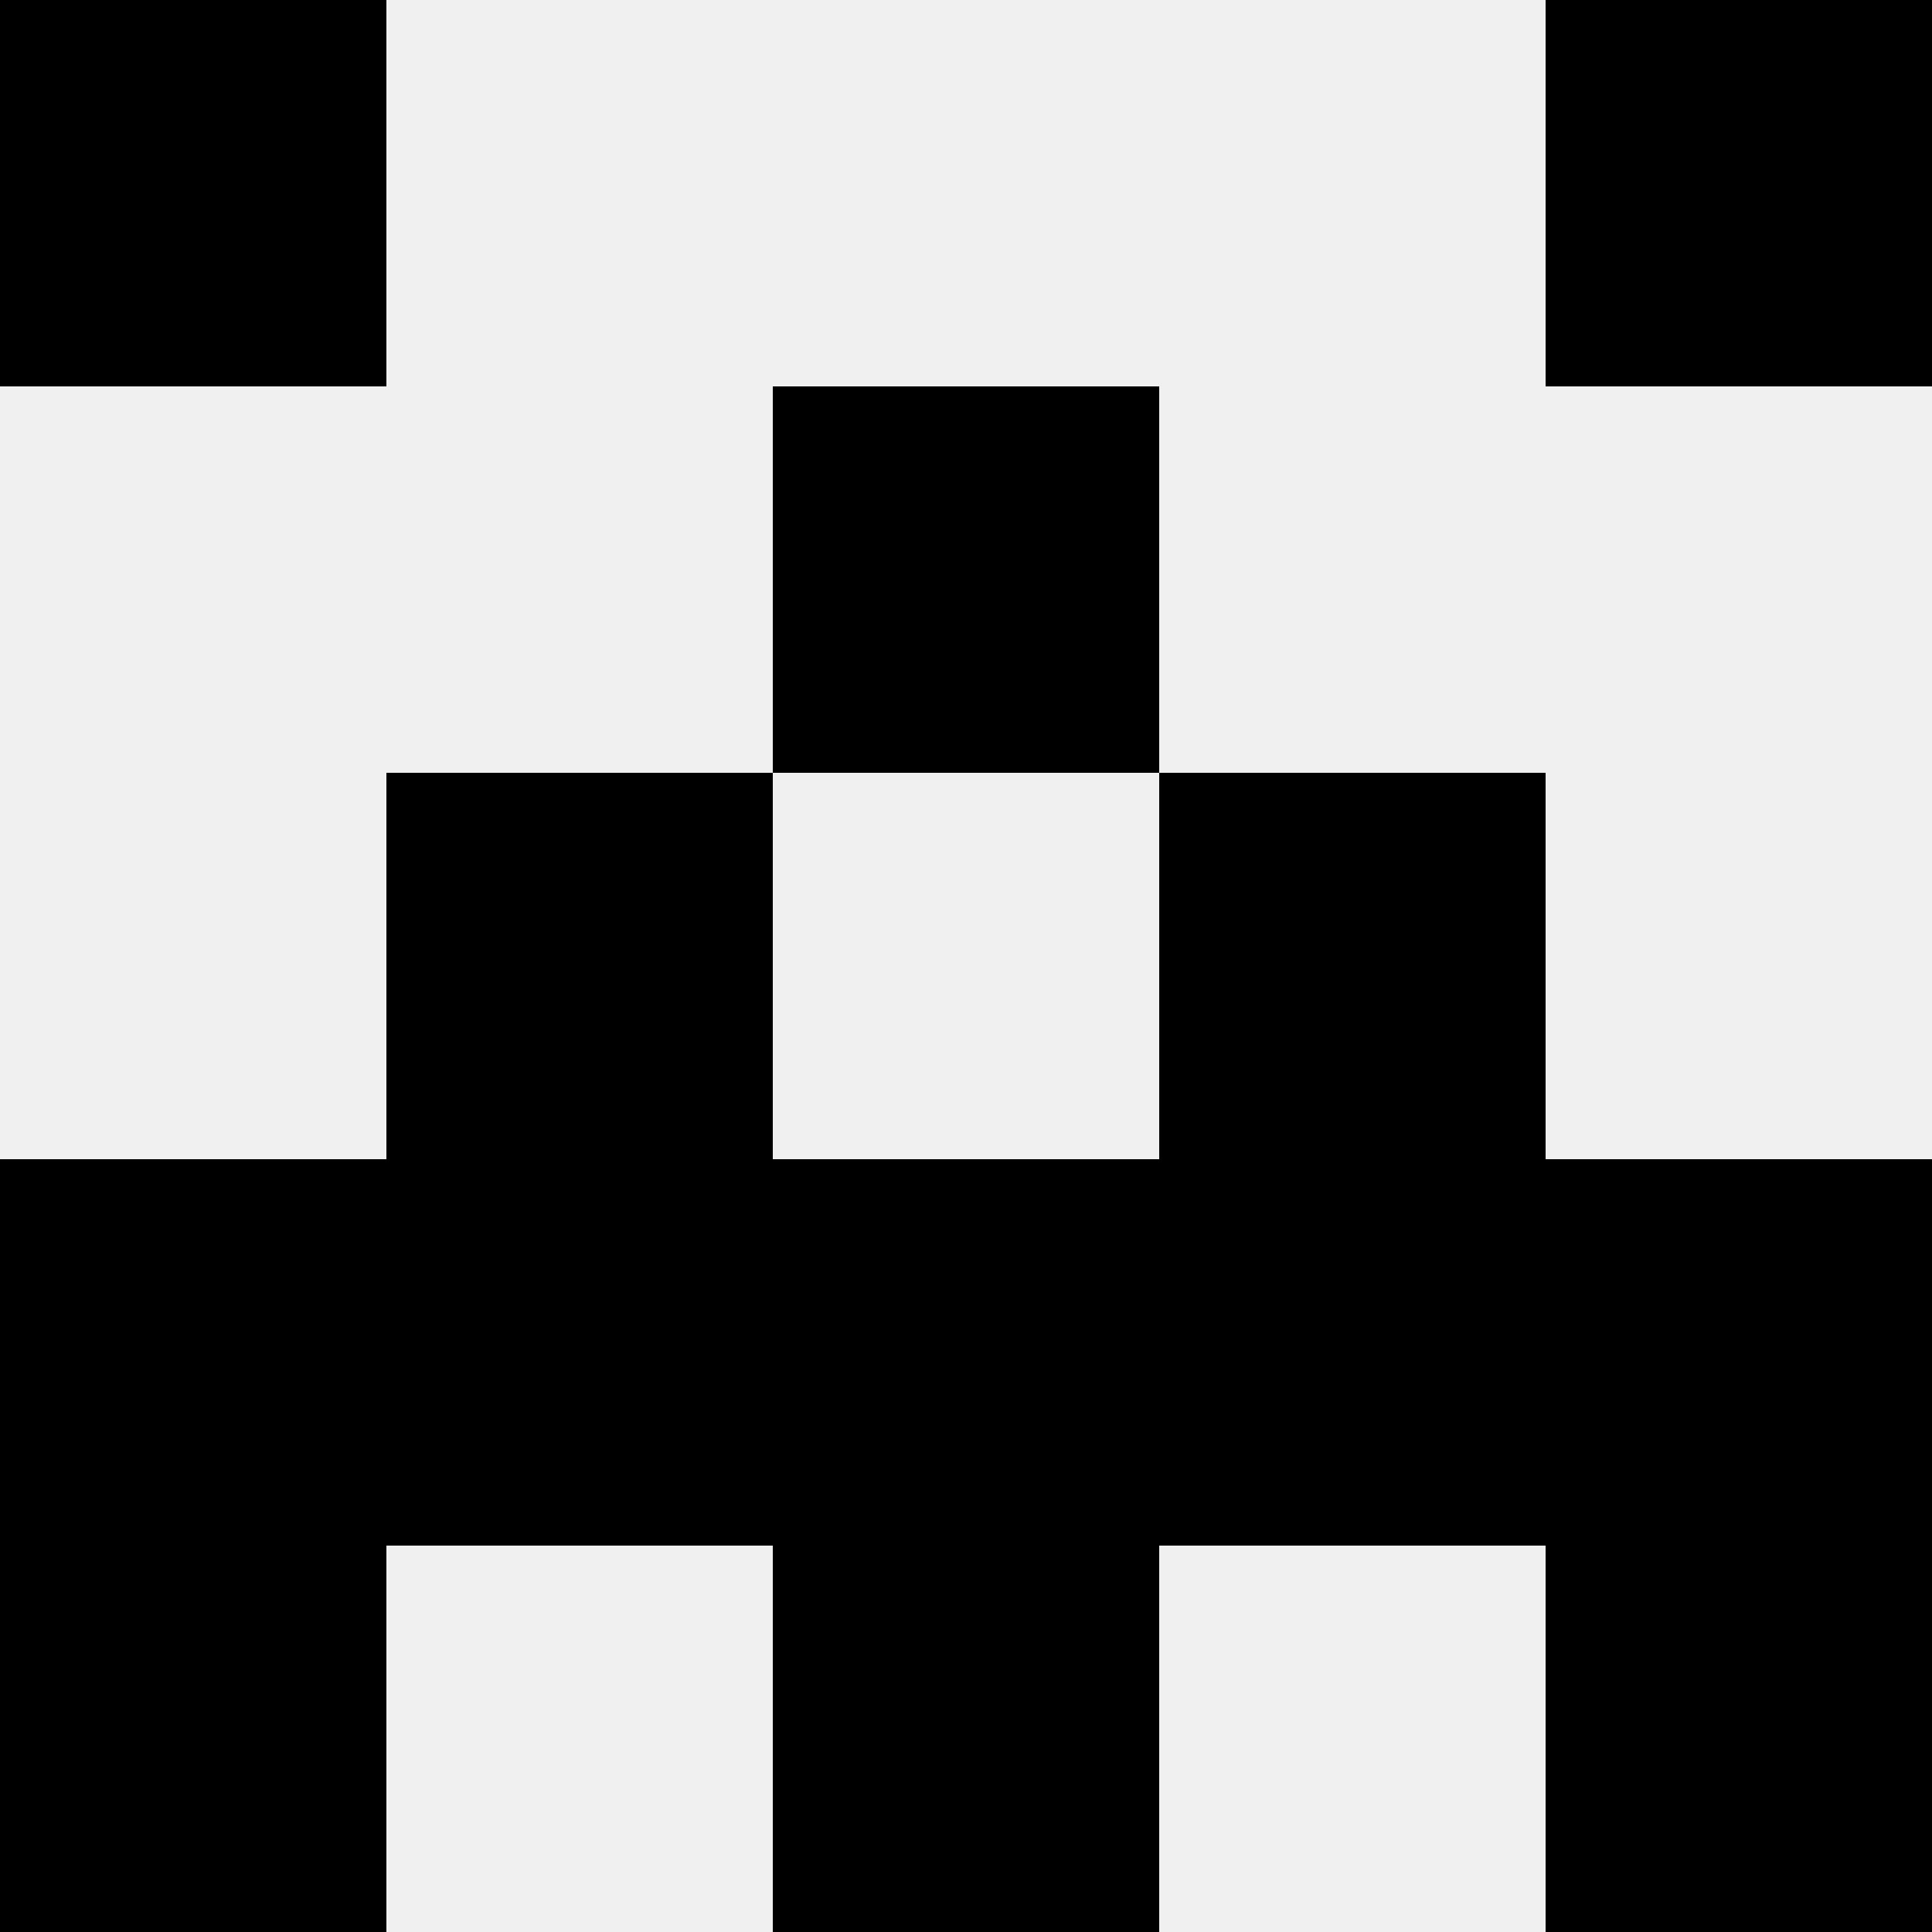
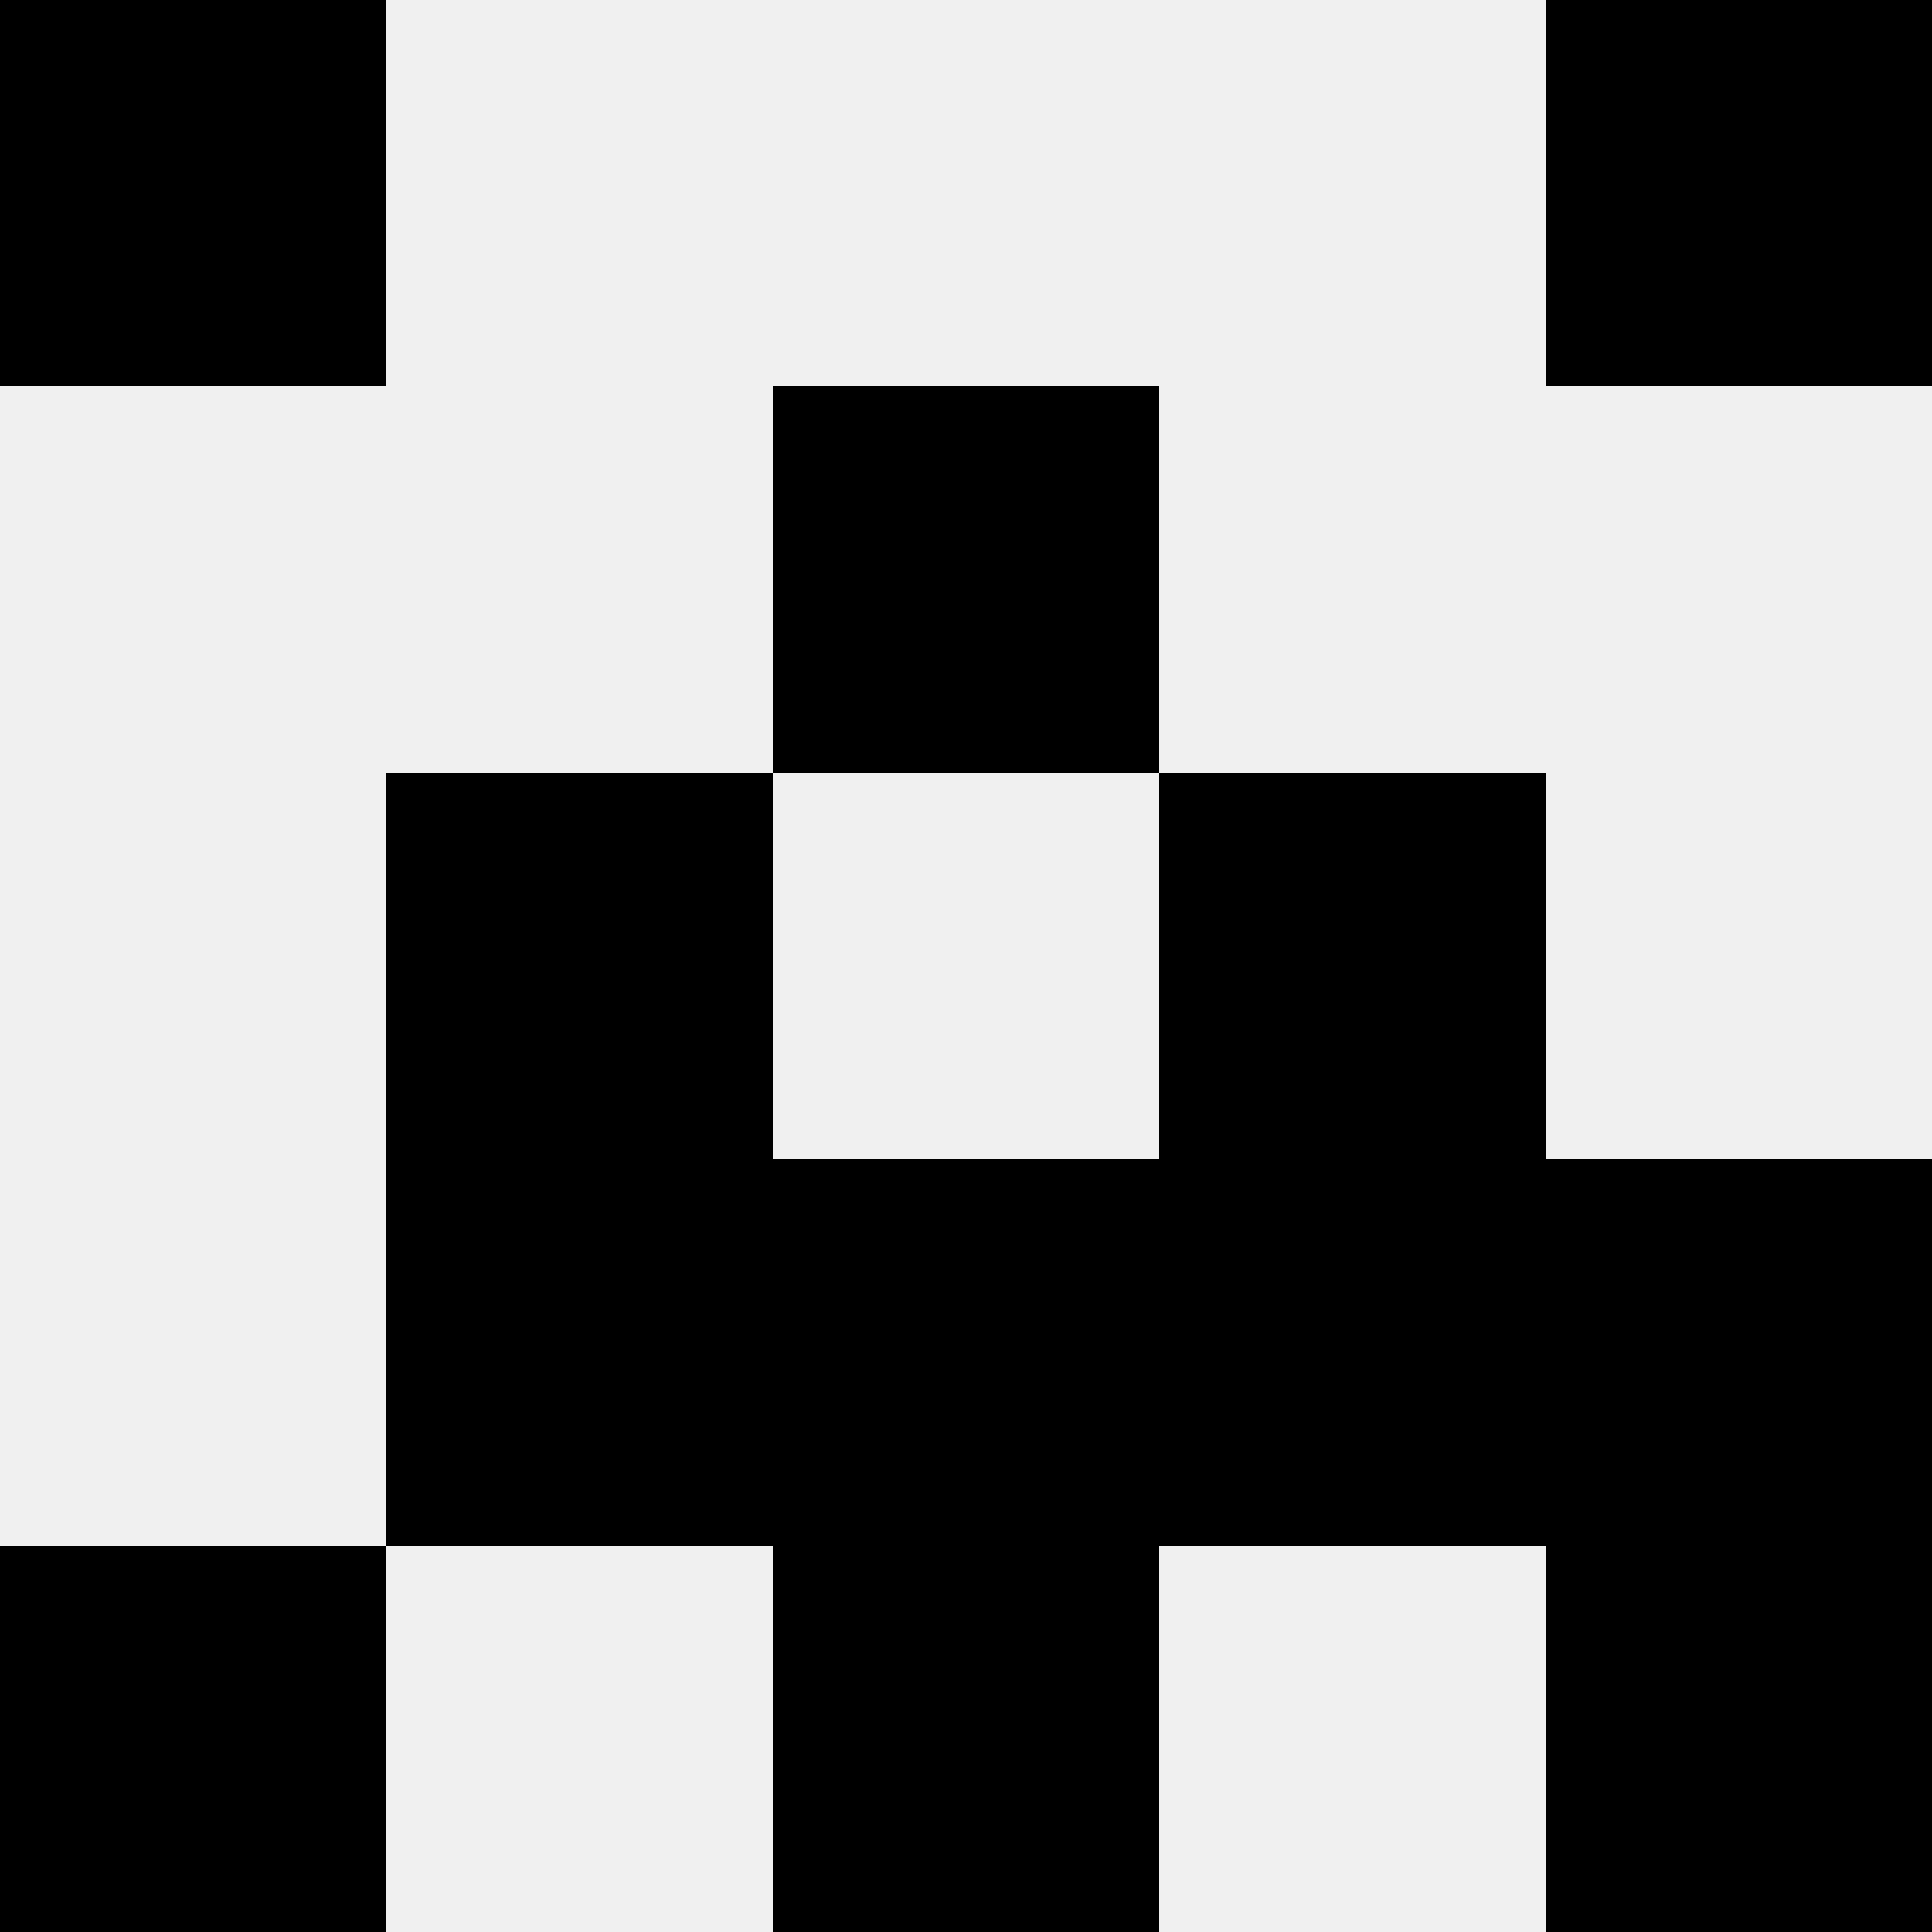
<svg xmlns="http://www.w3.org/2000/svg" width="80" height="80">
  <rect width="100%" height="100%" fill="#f0f0f0" />
  <rect x="0" y="0" width="16" height="16" fill="hsl(75, 70%, 50%)" />
  <rect x="64" y="0" width="16" height="16" fill="hsl(75, 70%, 50%)" />
  <rect x="32" y="16" width="16" height="16" fill="hsl(75, 70%, 50%)" />
  <rect x="32" y="16" width="16" height="16" fill="hsl(75, 70%, 50%)" />
  <rect x="16" y="32" width="16" height="16" fill="hsl(75, 70%, 50%)" />
  <rect x="48" y="32" width="16" height="16" fill="hsl(75, 70%, 50%)" />
-   <rect x="0" y="48" width="16" height="16" fill="hsl(75, 70%, 50%)" />
  <rect x="64" y="48" width="16" height="16" fill="hsl(75, 70%, 50%)" />
  <rect x="16" y="48" width="16" height="16" fill="hsl(75, 70%, 50%)" />
  <rect x="48" y="48" width="16" height="16" fill="hsl(75, 70%, 50%)" />
  <rect x="32" y="48" width="16" height="16" fill="hsl(75, 70%, 50%)" />
  <rect x="32" y="48" width="16" height="16" fill="hsl(75, 70%, 50%)" />
  <rect x="0" y="64" width="16" height="16" fill="hsl(75, 70%, 50%)" />
  <rect x="64" y="64" width="16" height="16" fill="hsl(75, 70%, 50%)" />
  <rect x="32" y="64" width="16" height="16" fill="hsl(75, 70%, 50%)" />
-   <rect x="32" y="64" width="16" height="16" fill="hsl(75, 70%, 50%)" />
</svg>